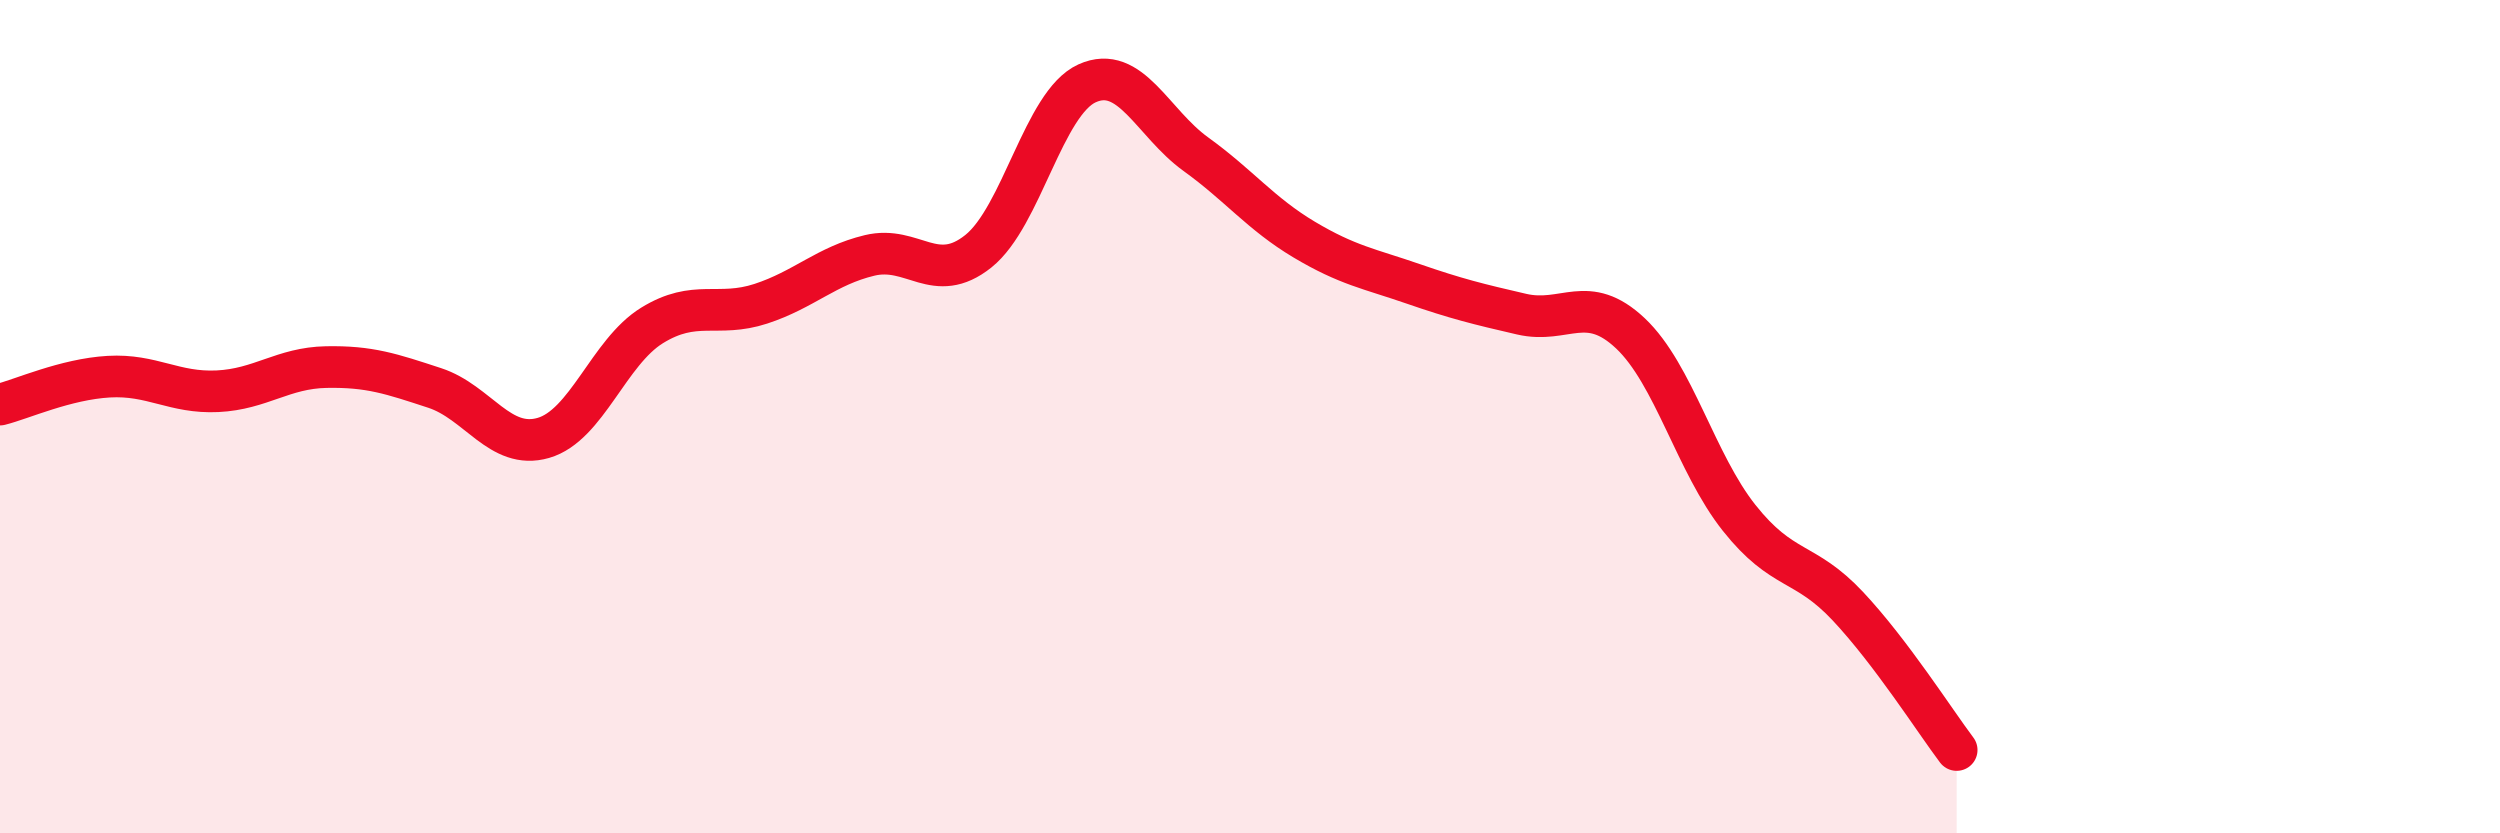
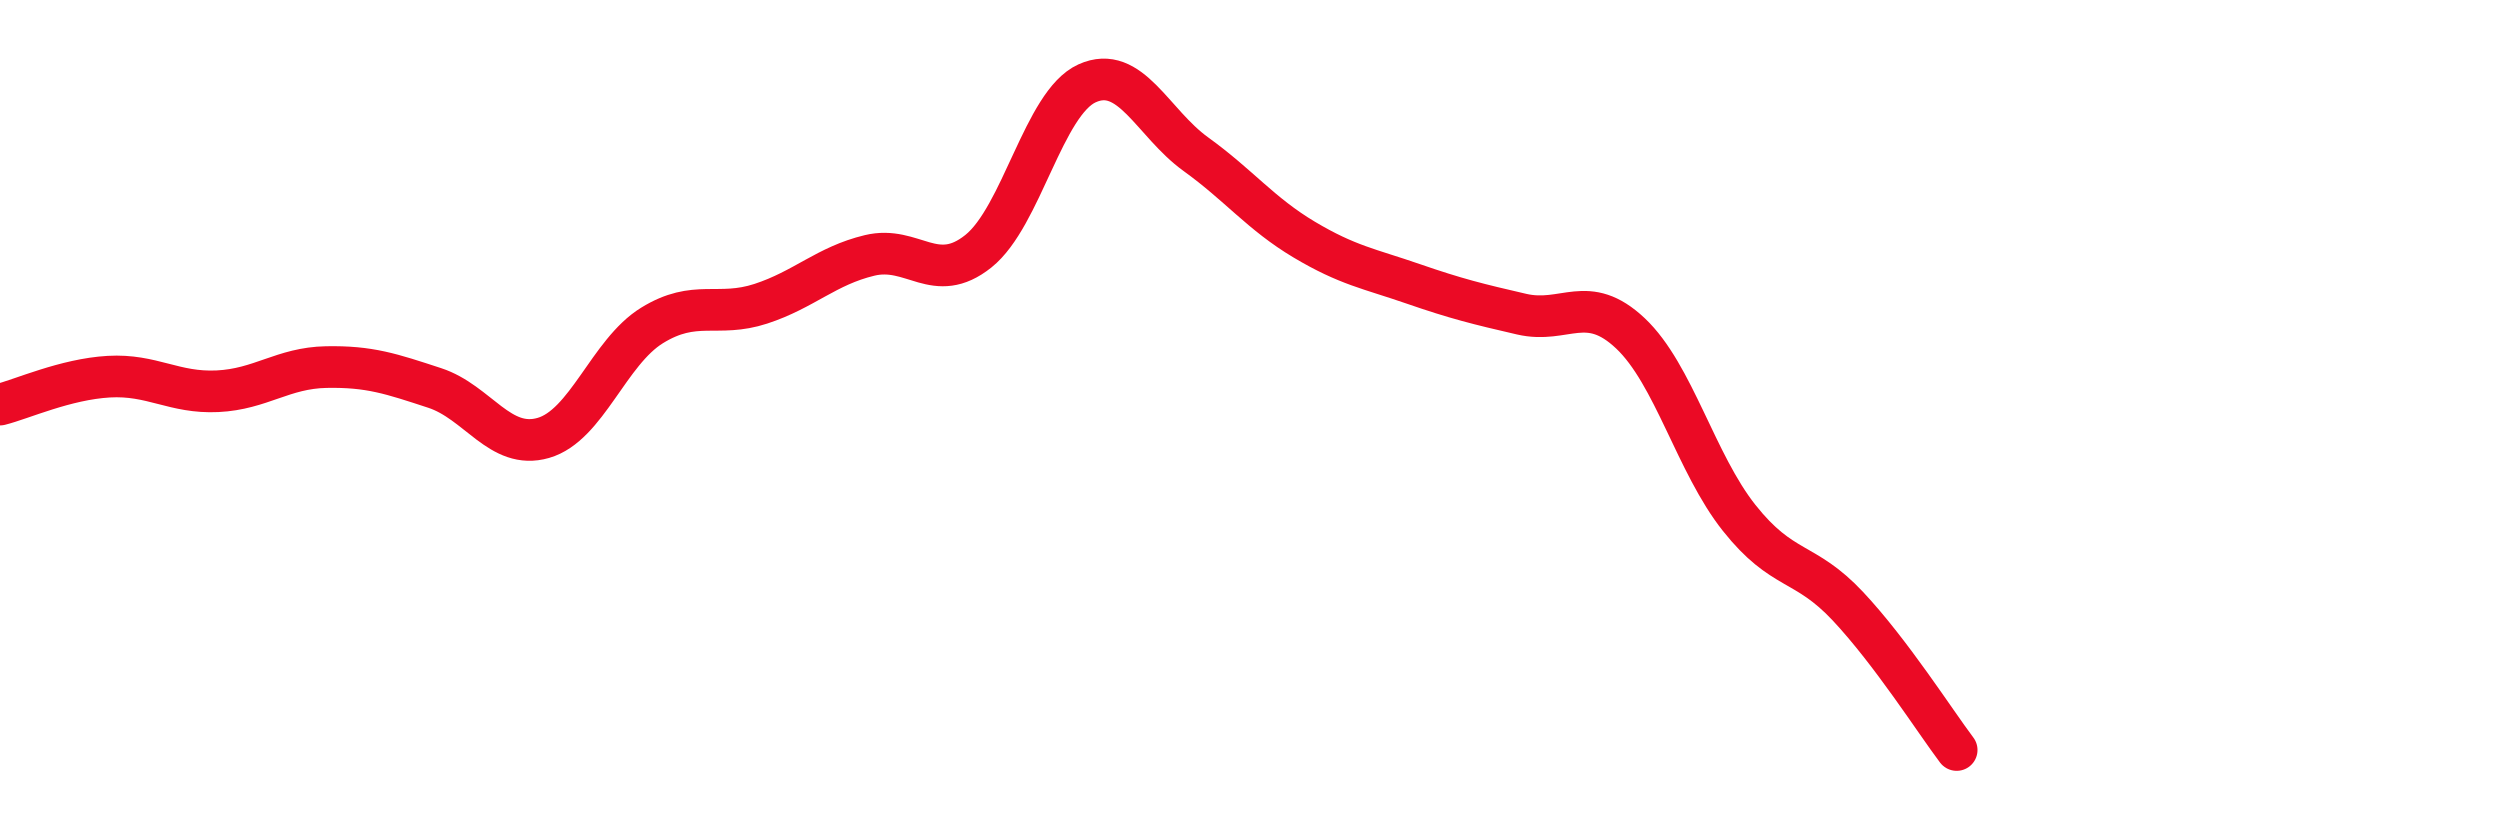
<svg xmlns="http://www.w3.org/2000/svg" width="60" height="20" viewBox="0 0 60 20">
-   <path d="M 0,9.71 C 0.52,9.58 1.57,9.1 2.61,9.04 C 3.65,8.98 4.18,9.44 5.22,9.39 C 6.26,9.34 6.79,8.83 7.83,8.81 C 8.87,8.79 9.39,8.97 10.43,9.31 C 11.47,9.65 12,10.81 13.04,10.51 C 14.08,10.21 14.61,8.45 15.65,7.81 C 16.69,7.17 17.22,7.63 18.26,7.29 C 19.3,6.95 19.83,6.38 20.87,6.13 C 21.91,5.88 22.44,6.86 23.48,6.03 C 24.52,5.2 25.05,2.47 26.09,2 C 27.13,1.53 27.66,2.95 28.7,3.7 C 29.74,4.45 30.26,5.13 31.3,5.75 C 32.34,6.37 32.87,6.45 33.91,6.81 C 34.95,7.17 35.48,7.3 36.52,7.54 C 37.56,7.78 38.09,7.02 39.13,8 C 40.17,8.98 40.7,11.12 41.74,12.43 C 42.78,13.74 43.31,13.44 44.35,14.55 C 45.39,15.66 46.44,17.31 46.96,18L46.96 20L0 20Z" fill="#EB0A25" opacity="0.1" stroke-linecap="round" stroke-linejoin="round" />
  <path d="M 0,9.71 C 0.52,9.58 1.57,9.1 2.61,9.04 C 3.65,8.98 4.18,9.44 5.22,9.39 C 6.26,9.34 6.79,8.83 7.83,8.81 C 8.87,8.79 9.39,8.97 10.43,9.31 C 11.47,9.65 12,10.81 13.04,10.51 C 14.08,10.21 14.61,8.45 15.65,7.81 C 16.69,7.17 17.22,7.63 18.26,7.29 C 19.3,6.95 19.83,6.38 20.87,6.13 C 21.91,5.88 22.44,6.86 23.48,6.03 C 24.52,5.2 25.05,2.47 26.09,2 C 27.13,1.53 27.66,2.95 28.7,3.7 C 29.74,4.45 30.26,5.13 31.3,5.75 C 32.34,6.37 32.87,6.45 33.91,6.81 C 34.95,7.17 35.48,7.3 36.52,7.54 C 37.56,7.78 38.09,7.02 39.13,8 C 40.17,8.98 40.7,11.12 41.74,12.43 C 42.78,13.74 43.31,13.44 44.35,14.55 C 45.39,15.66 46.44,17.31 46.96,18" stroke="#EB0A25" stroke-width="1" fill="none" stroke-linecap="round" stroke-linejoin="round" />
</svg>